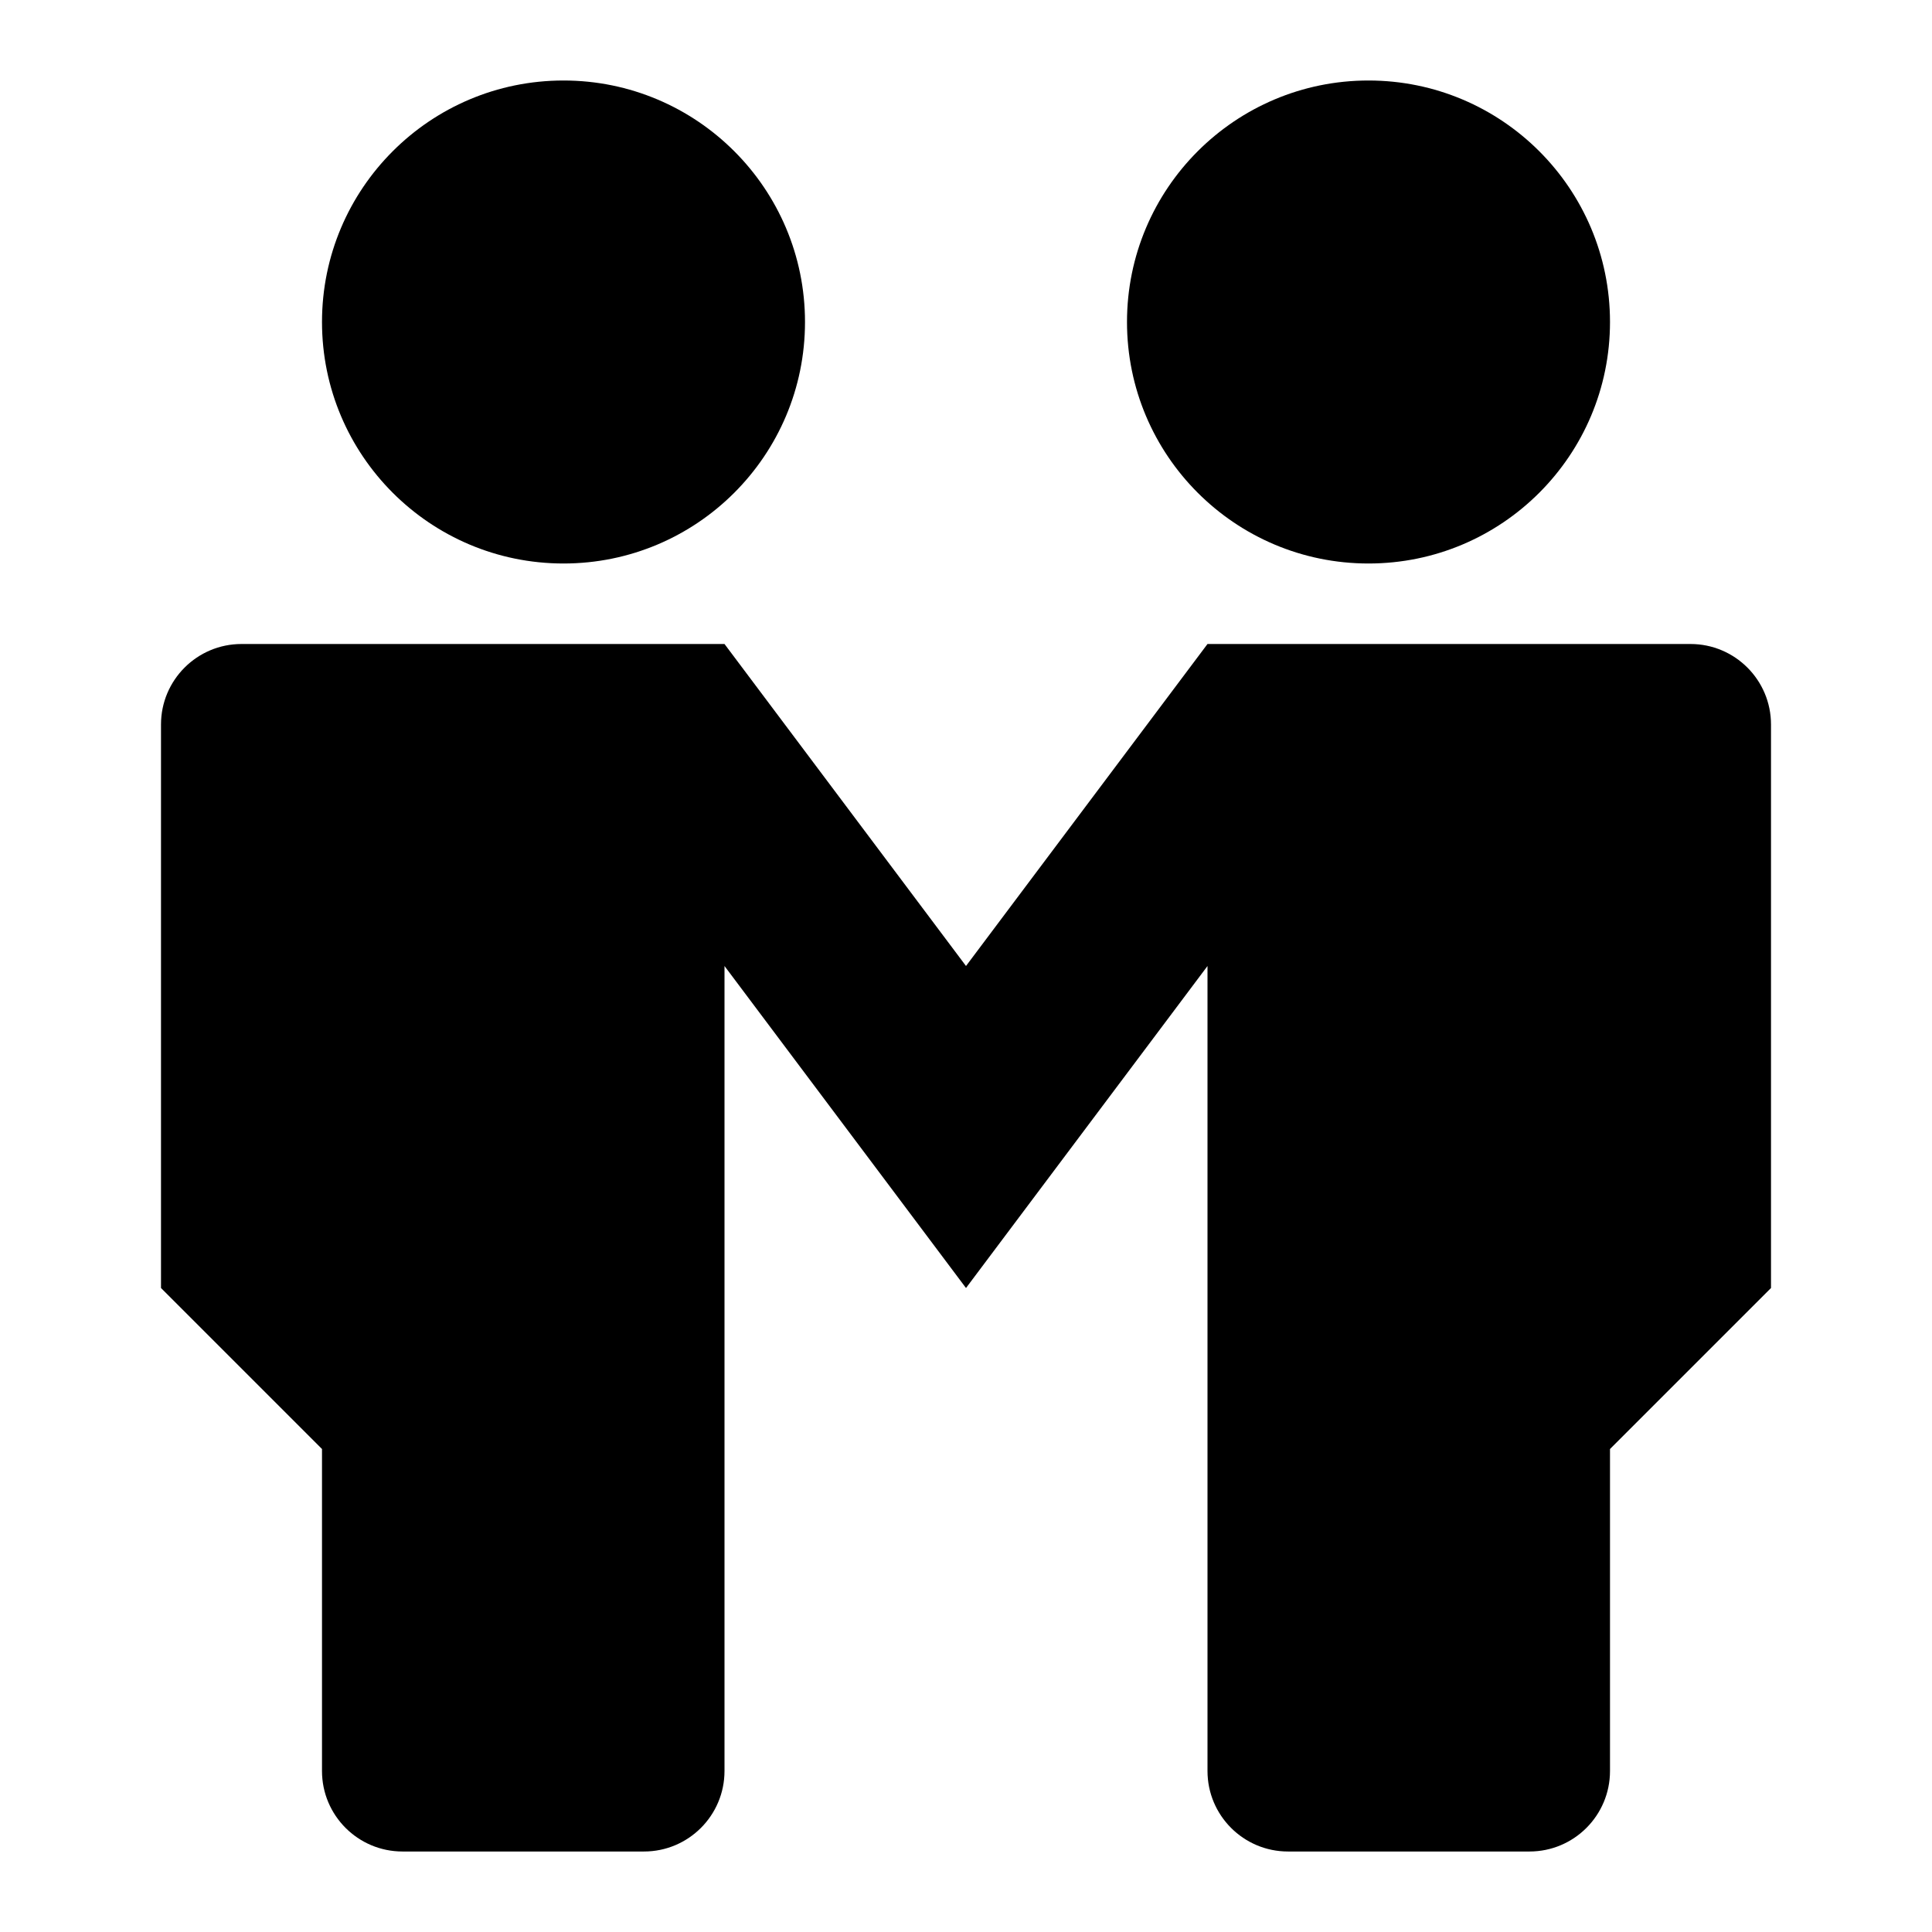
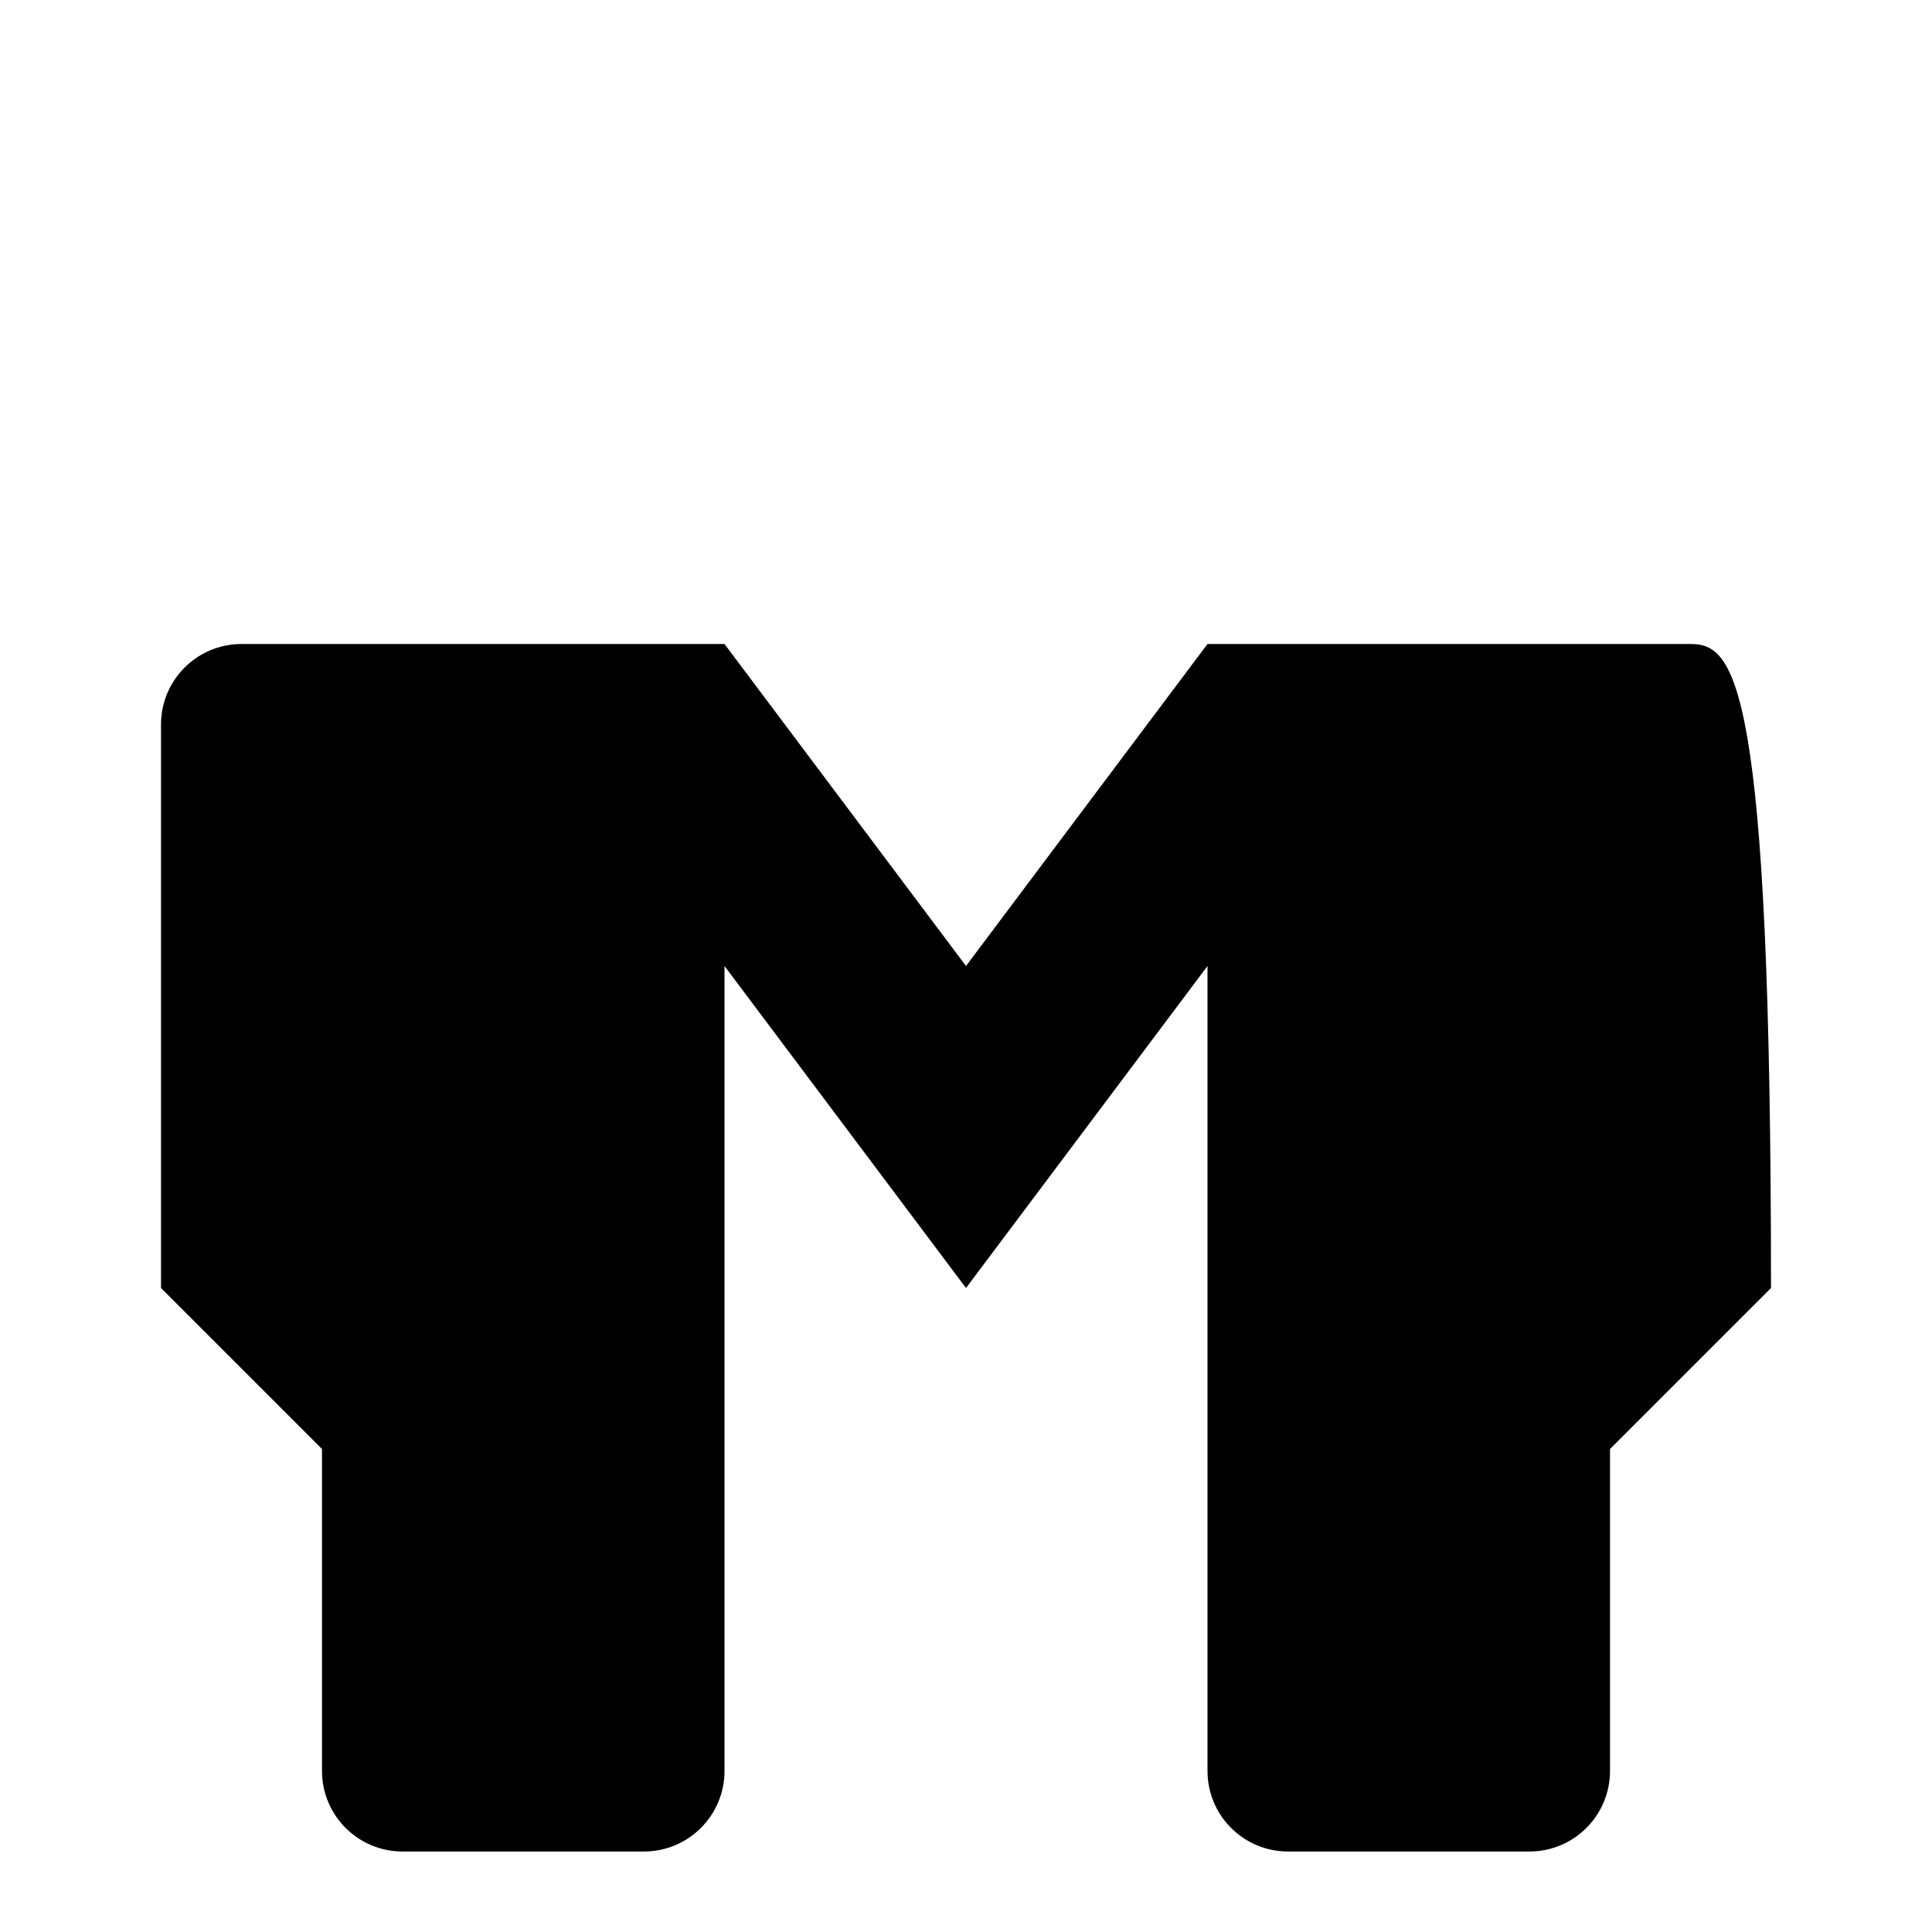
<svg xmlns="http://www.w3.org/2000/svg" viewBox="0 0 24 24" style="enable-background:new 0 0 24 24">
-   <path d="M21,8h-6l-3,4L9,8H3C2.448,8,2,8.448,2,9v7l2,2v4c0,0.552,0.448,1,1,1h3c0.552,0,1-0.448,1-1V12l3,4l3-4v10 c0,0.552,0.448,1,1,1h3c0.552,0,1-0.448,1-1v-4l2-2V9C22,8.448,21.552,8,21,8z" />
-   <circle cx="7" cy="4" r="3" />
-   <circle cx="17" cy="4" r="3" />
+   <path d="M21,8h-6l-3,4L9,8H3C2.448,8,2,8.448,2,9v7l2,2v4c0,0.552,0.448,1,1,1h3c0.552,0,1-0.448,1-1V12l3,4l3-4v10 c0,0.552,0.448,1,1,1h3c0.552,0,1-0.448,1-1v-4l2-2C22,8.448,21.552,8,21,8z" />
</svg>